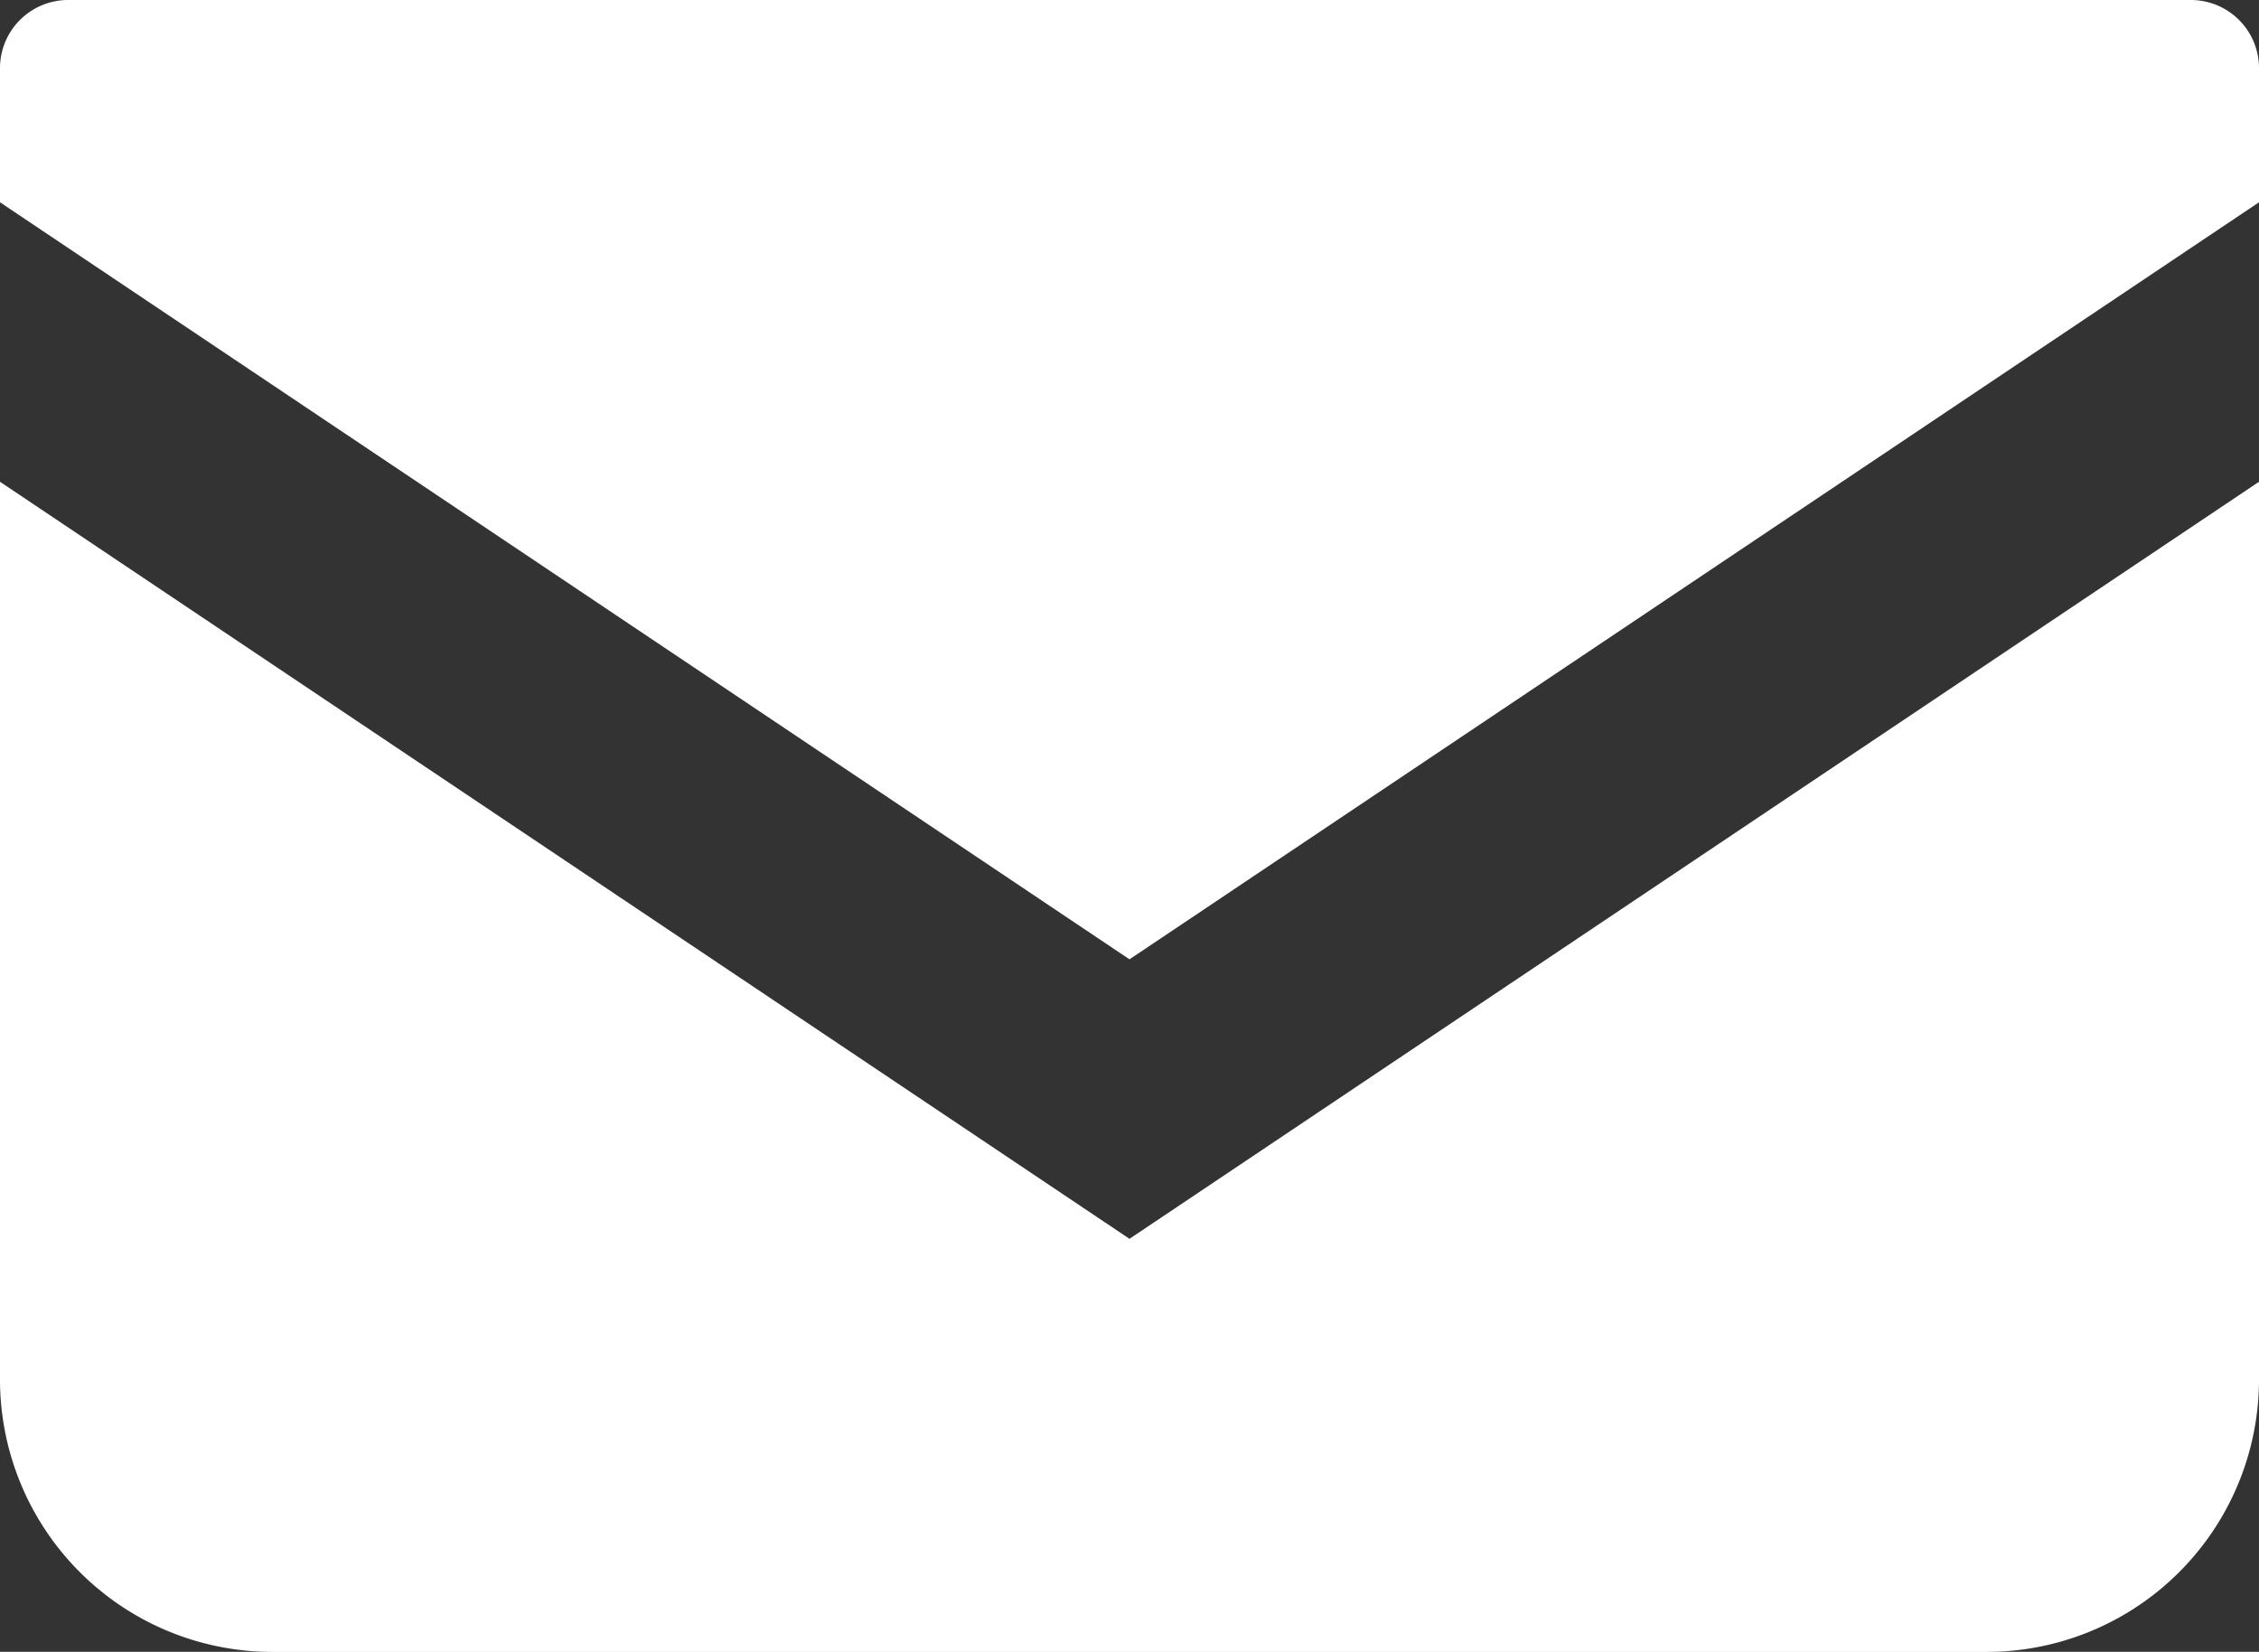
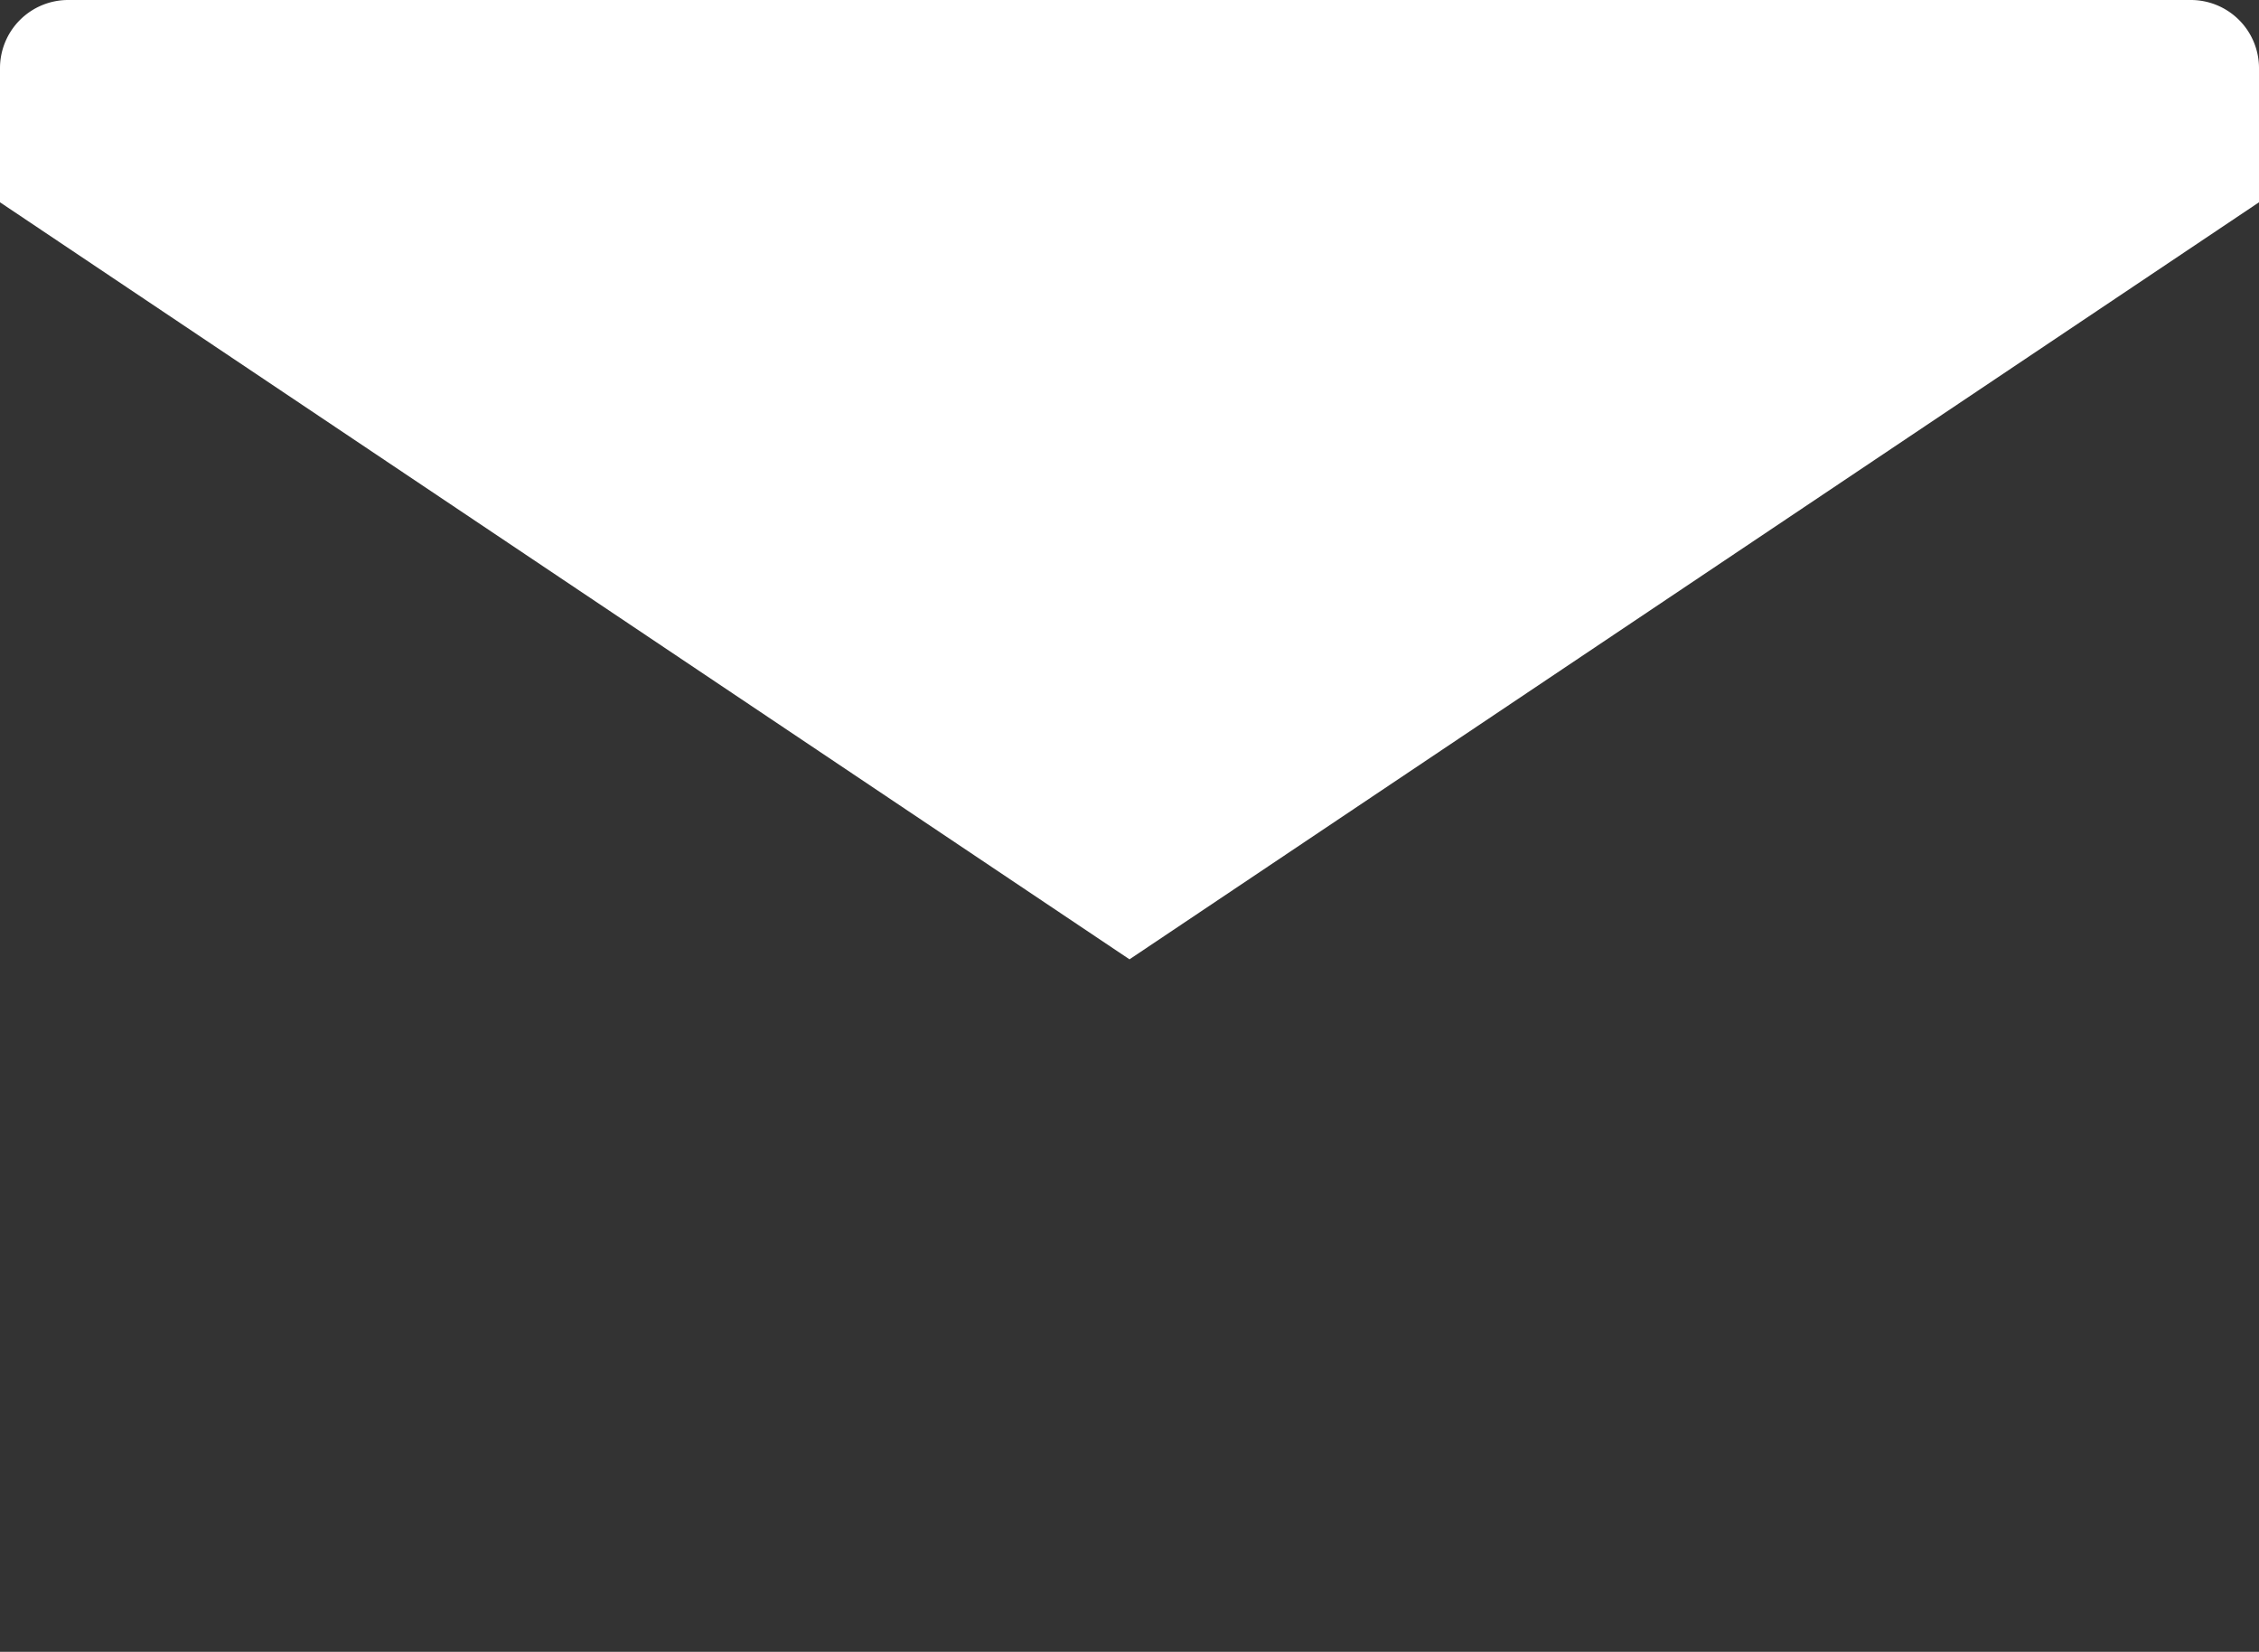
<svg xmlns="http://www.w3.org/2000/svg" width="26.782" height="19.581" viewBox="0 0 26.782 19.581">
  <rect x="0" y="0" width="26.782" height="19.581" fill="#333333" stroke="none" />
  <path d="M25.974,68.828H.808A.808.808,0,0,0,0,69.636v1.59L13.391,80.2l13.391-8.974V69.636A.808.808,0,0,0,25.974,68.828Z" transform="translate(0 -68.828)" fill="#fff" />
-   <path d="M0,178V188.64a3.23,3.23,0,0,0,3.232,3.231H23.55a3.23,3.23,0,0,0,3.232-3.231V178l-13.391,8.974Z" transform="translate(0 -172.289)" fill="#fff" />
</svg>